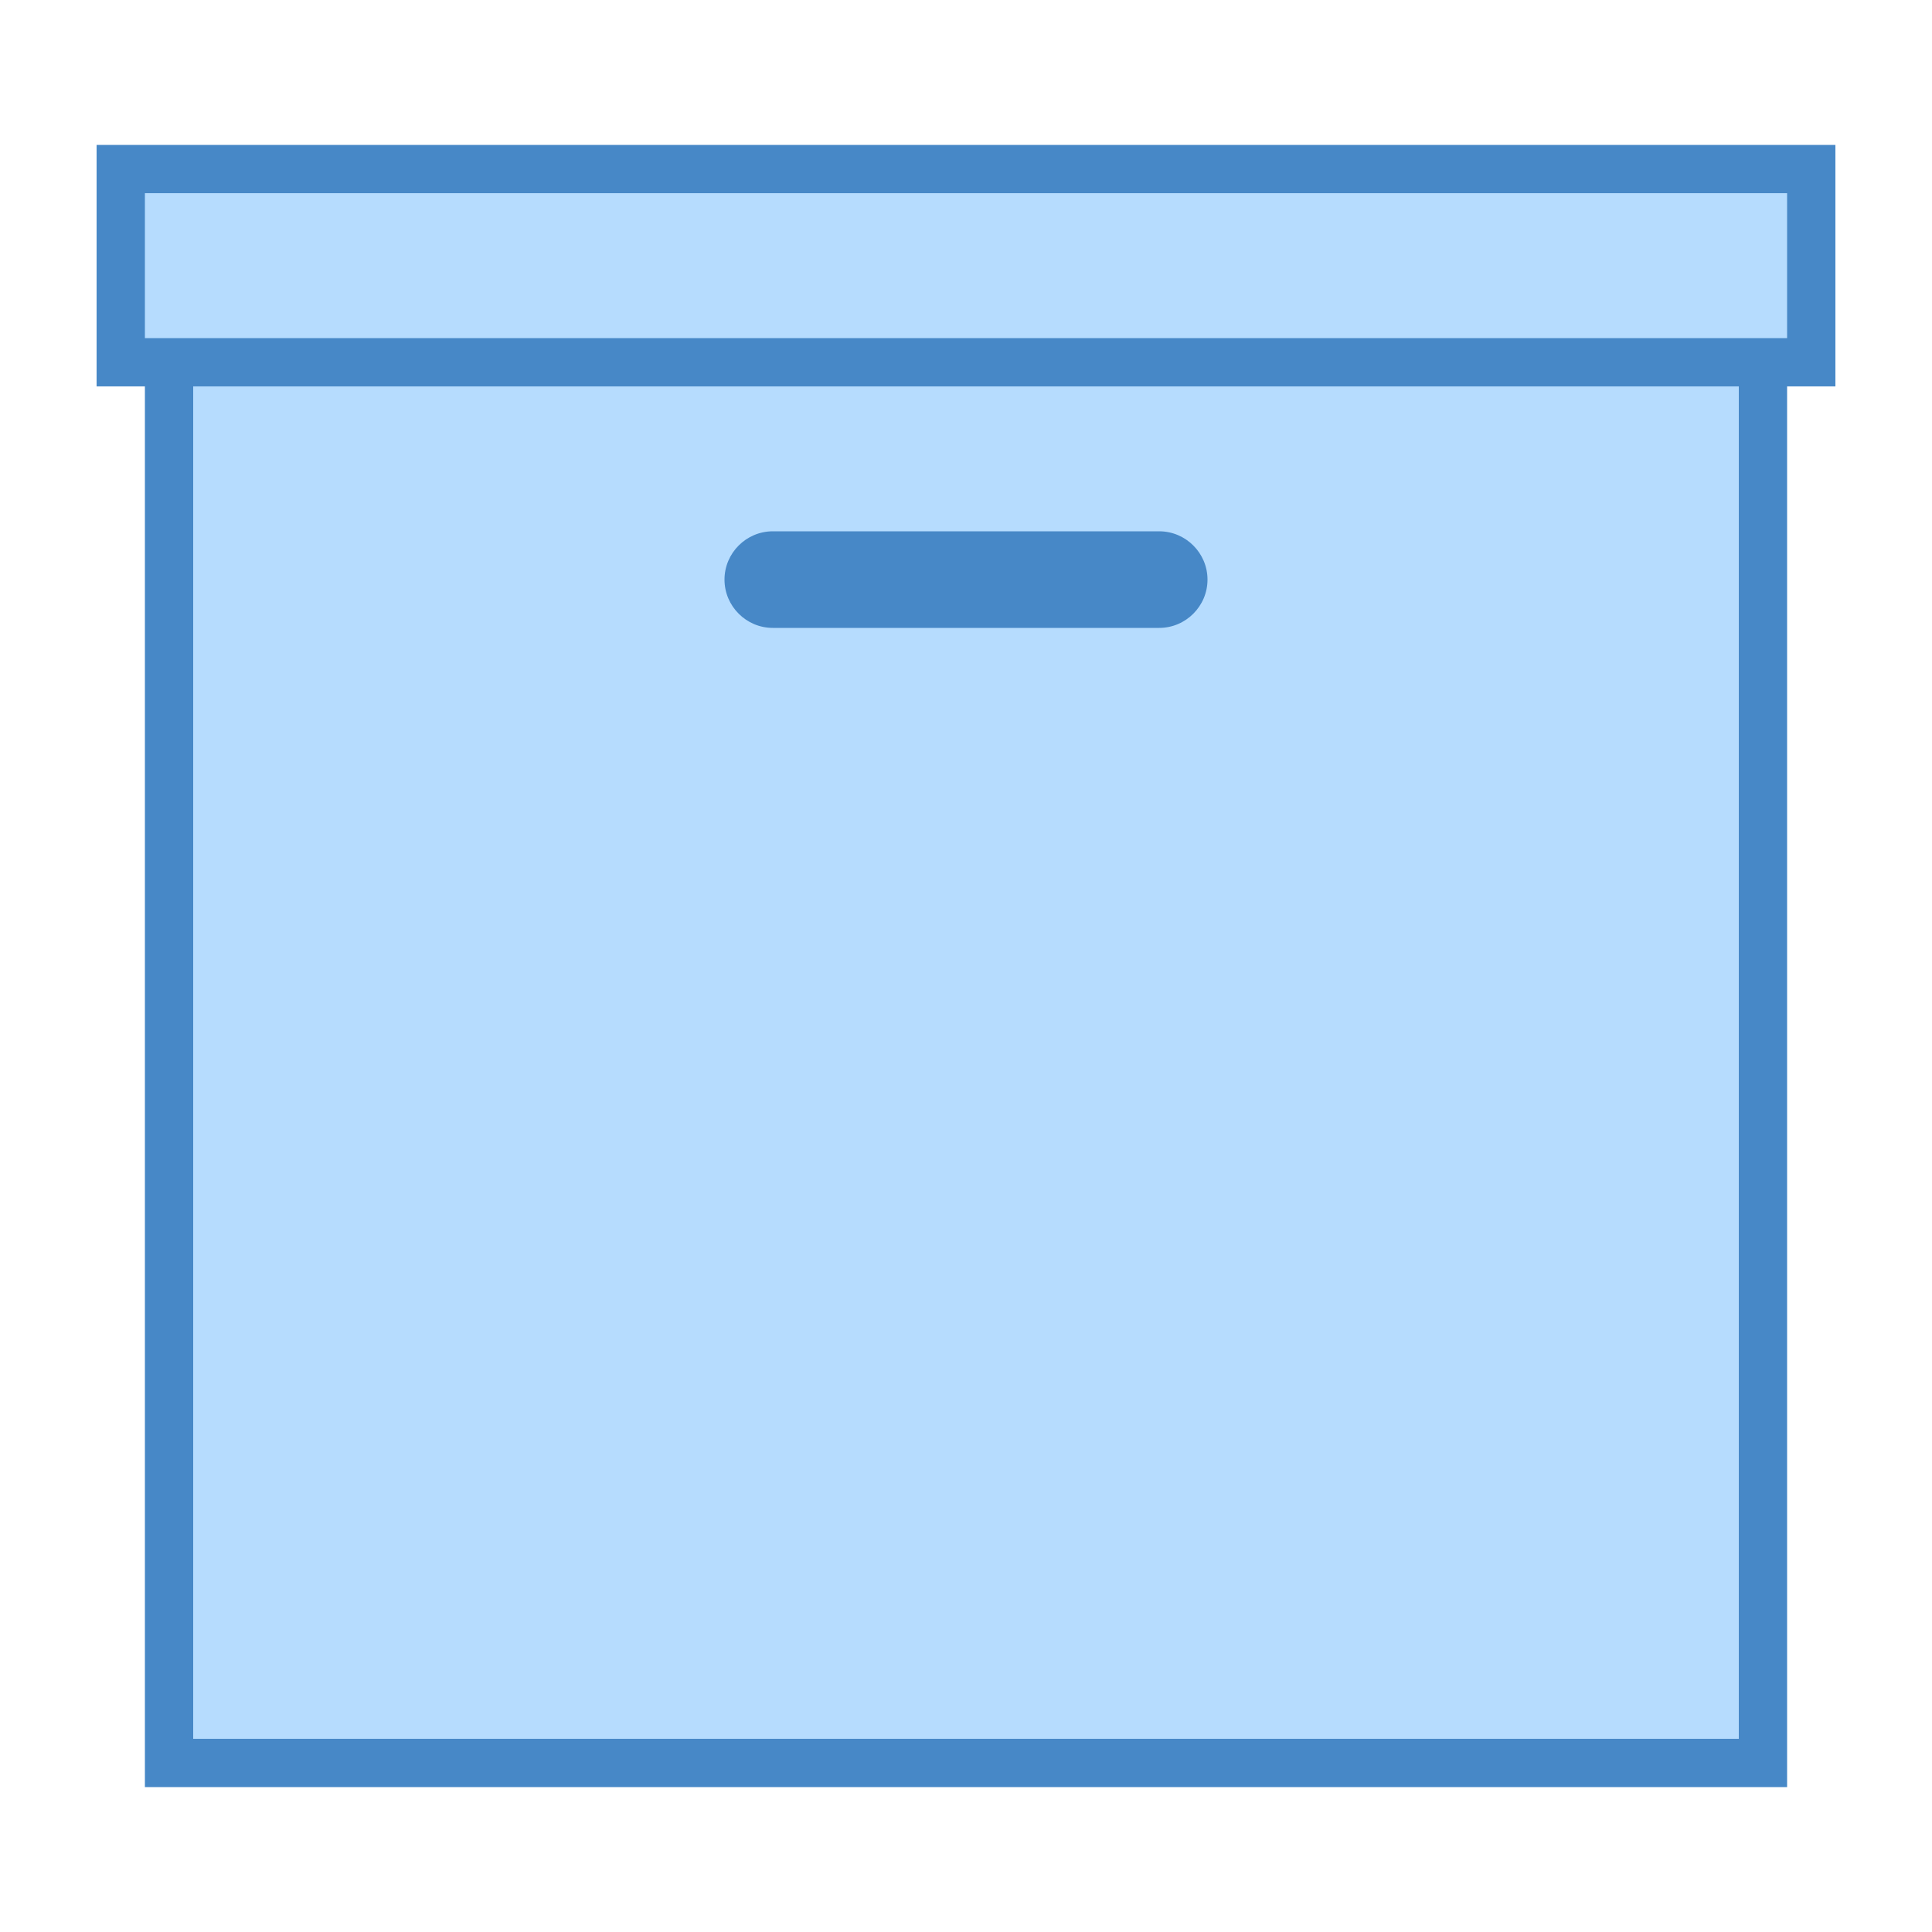
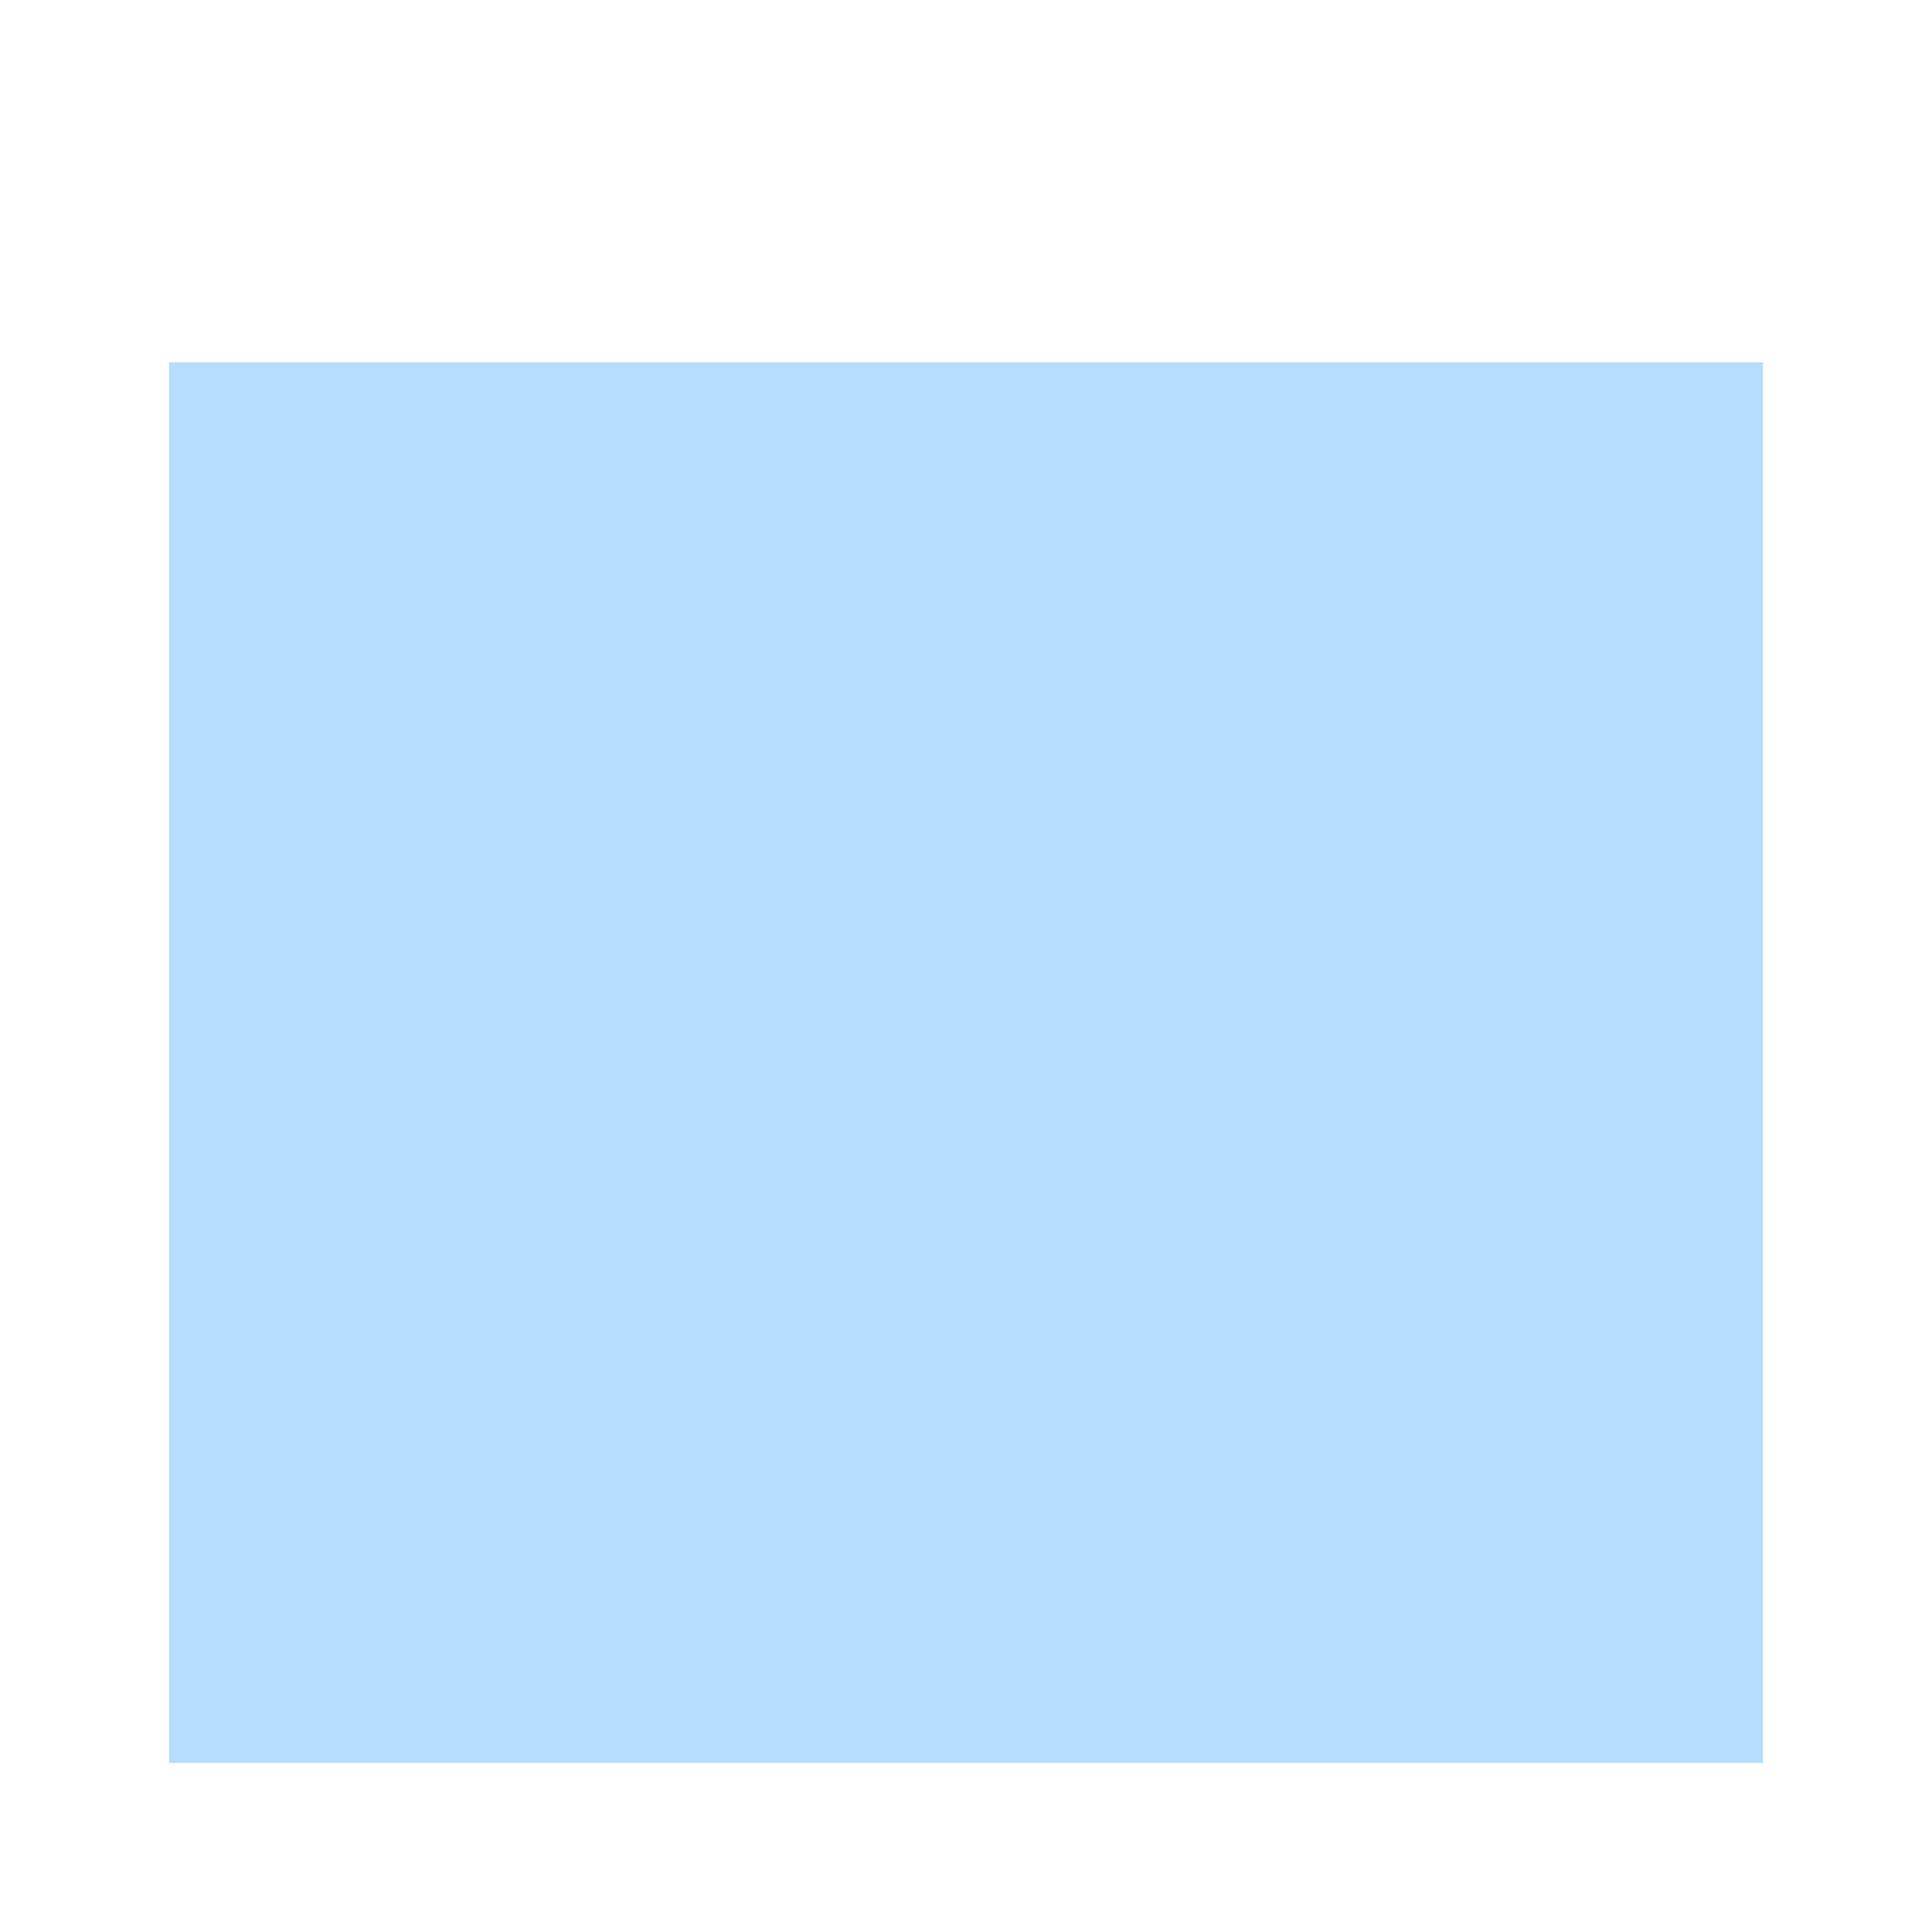
<svg xmlns="http://www.w3.org/2000/svg" viewBox="0 0 40 40">
  <path d="M3.5 7.5h33v29h-33z" fill="#b6dcfe" />
-   <path d="M36 8v28H4V8h32m1-1H3v30h34z" fill="#4788c7" />
-   <path d="M2.5 3.5h35v4h-35z" fill="#b6dcfe" />
-   <path d="M37 4v3H3V4h34m1-1H2v5h36zm-14 8h-8c-.55 0-1 .45-1 1s.45 1 1 1h8c.55 0 1-.45 1-1s-.45-1-1-1z" fill="#4788c7" />
</svg>